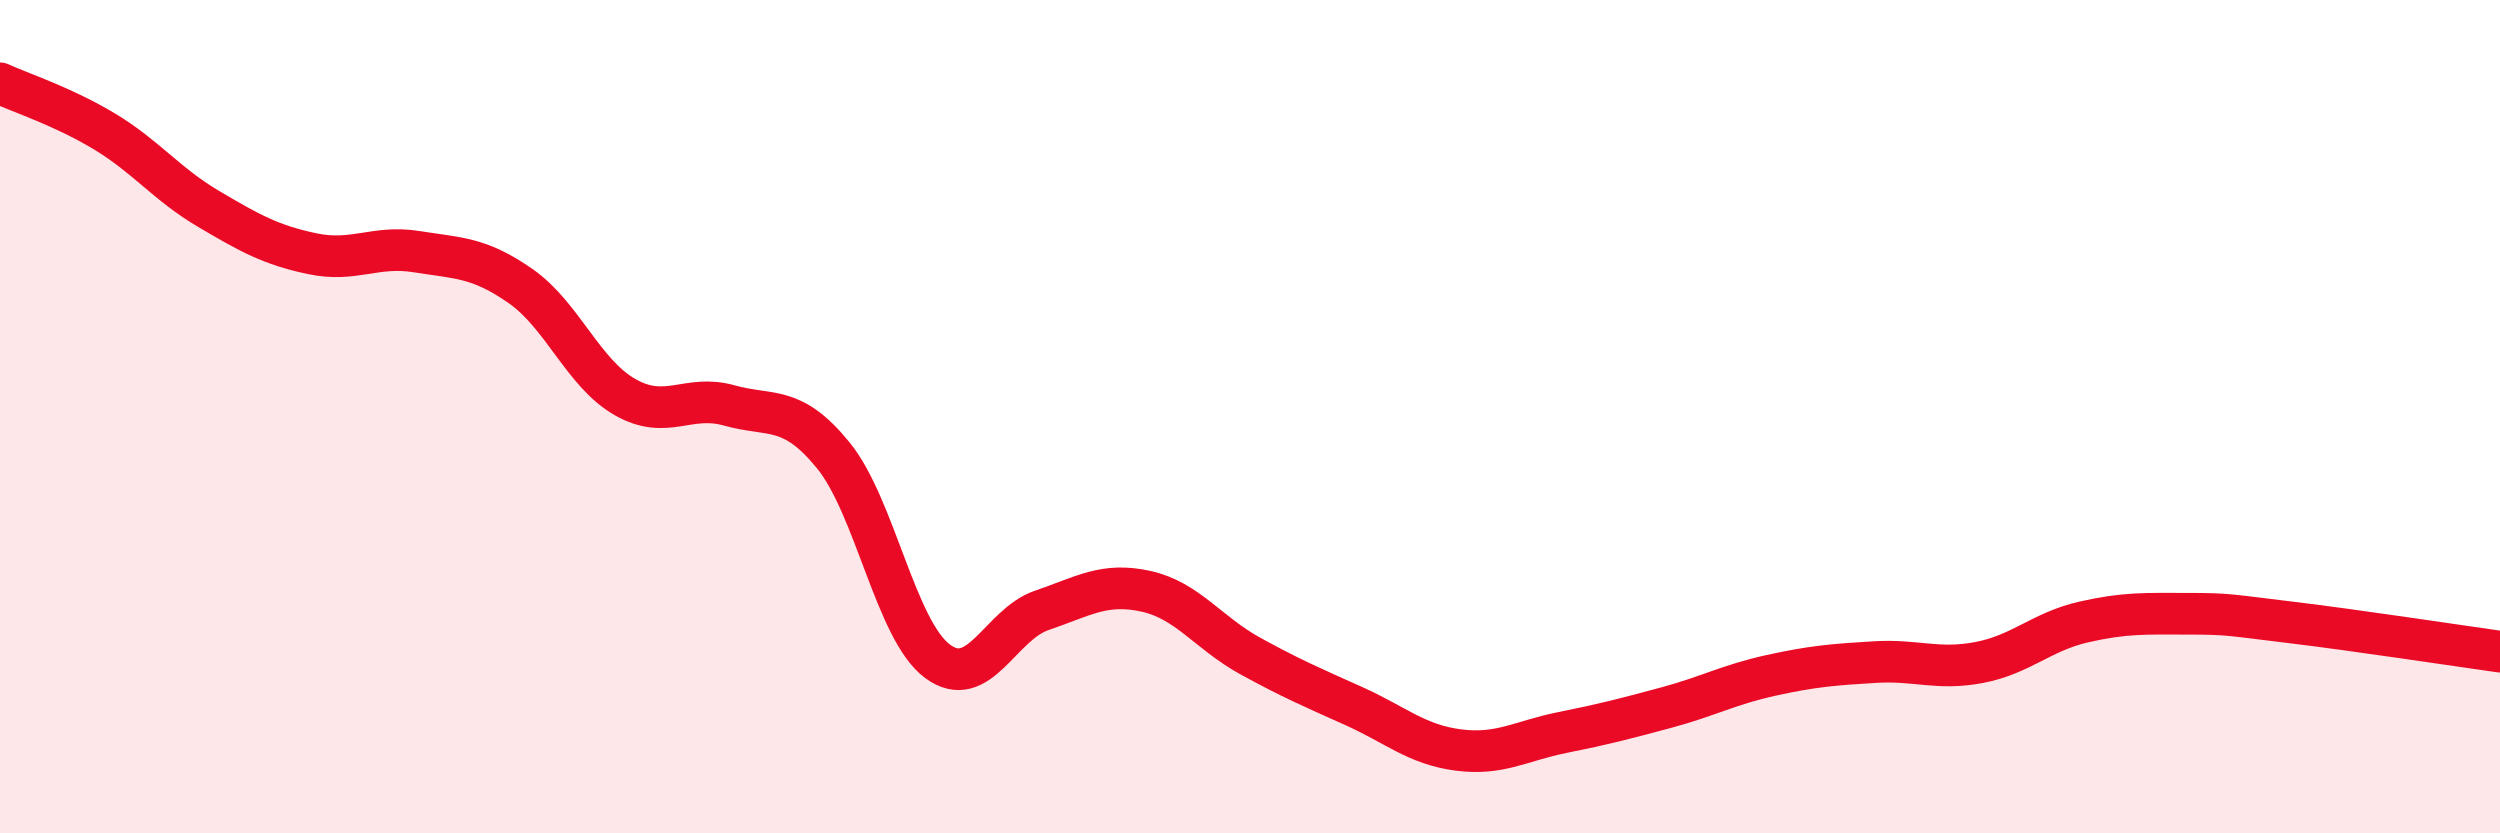
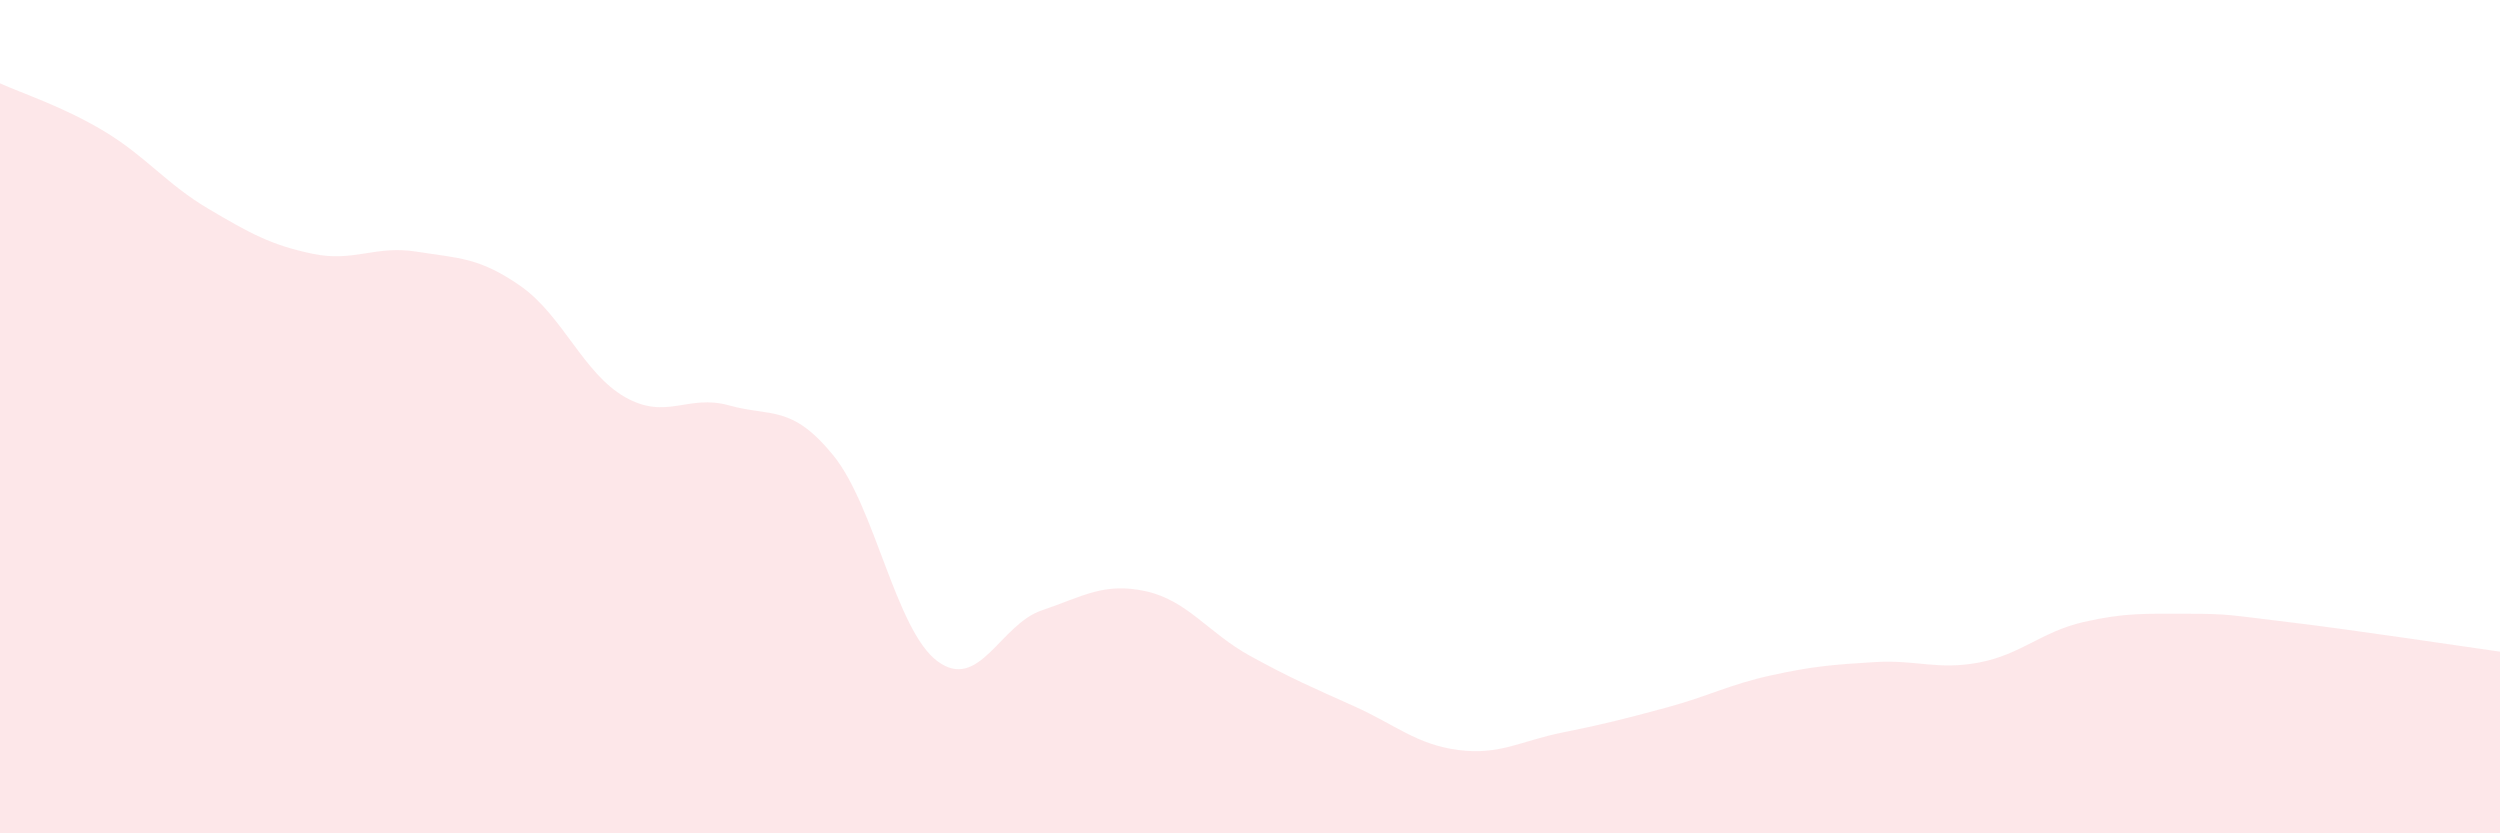
<svg xmlns="http://www.w3.org/2000/svg" width="60" height="20" viewBox="0 0 60 20">
  <path d="M 0,2 C 0.5,2.23 1.5,2.55 2.5,3.15 C 3.5,3.75 4,4.42 5,5.01 C 6,5.6 6.5,5.88 7.5,6.09 C 8.5,6.3 9,5.88 10,6.04 C 11,6.2 11.5,6.17 12.5,6.87 C 13.5,7.57 14,8.96 15,9.53 C 16,10.1 16.5,9.45 17.5,9.73 C 18.5,10.01 19,9.7 20,10.93 C 21,12.16 21.5,15.13 22.5,15.87 C 23.5,16.61 24,14.99 25,14.65 C 26,14.31 26.5,13.97 27.5,14.19 C 28.5,14.41 29,15.19 30,15.74 C 31,16.29 31.5,16.5 32.5,16.95 C 33.5,17.4 34,17.87 35,18 C 36,18.13 36.5,17.78 37.5,17.58 C 38.5,17.38 39,17.25 40,16.98 C 41,16.71 41.5,16.43 42.5,16.21 C 43.5,15.99 44,15.95 45,15.89 C 46,15.83 46.5,16.09 47.5,15.9 C 48.5,15.71 49,15.16 50,14.93 C 51,14.7 51.5,14.73 52.5,14.73 C 53.5,14.73 53.5,14.76 55,14.94 C 56.5,15.12 59,15.5 60,15.64L60 20L0 20Z" fill="#EB0A25" opacity="0.1" stroke-linecap="round" stroke-linejoin="round" />
-   <path d="M 0,2 C 0.5,2.23 1.5,2.55 2.5,3.15 C 3.5,3.75 4,4.42 5,5.01 C 6,5.6 6.5,5.88 7.5,6.09 C 8.5,6.3 9,5.88 10,6.04 C 11,6.2 11.5,6.17 12.5,6.87 C 13.5,7.57 14,8.96 15,9.53 C 16,10.1 16.5,9.45 17.5,9.73 C 18.5,10.01 19,9.7 20,10.93 C 21,12.16 21.5,15.13 22.5,15.87 C 23.5,16.61 24,14.99 25,14.65 C 26,14.31 26.5,13.97 27.5,14.19 C 28.5,14.41 29,15.19 30,15.74 C 31,16.29 31.5,16.5 32.5,16.95 C 33.5,17.4 34,17.87 35,18 C 36,18.13 36.5,17.78 37.5,17.58 C 38.5,17.38 39,17.25 40,16.98 C 41,16.71 41.5,16.43 42.5,16.21 C 43.5,15.99 44,15.95 45,15.89 C 46,15.83 46.5,16.09 47.5,15.9 C 48.5,15.71 49,15.16 50,14.93 C 51,14.7 51.5,14.73 52.5,14.73 C 53.5,14.73 53.5,14.76 55,14.94 C 56.5,15.12 59,15.5 60,15.64" stroke="#EB0A25" stroke-width="1" fill="none" stroke-linecap="round" stroke-linejoin="round" />
</svg>